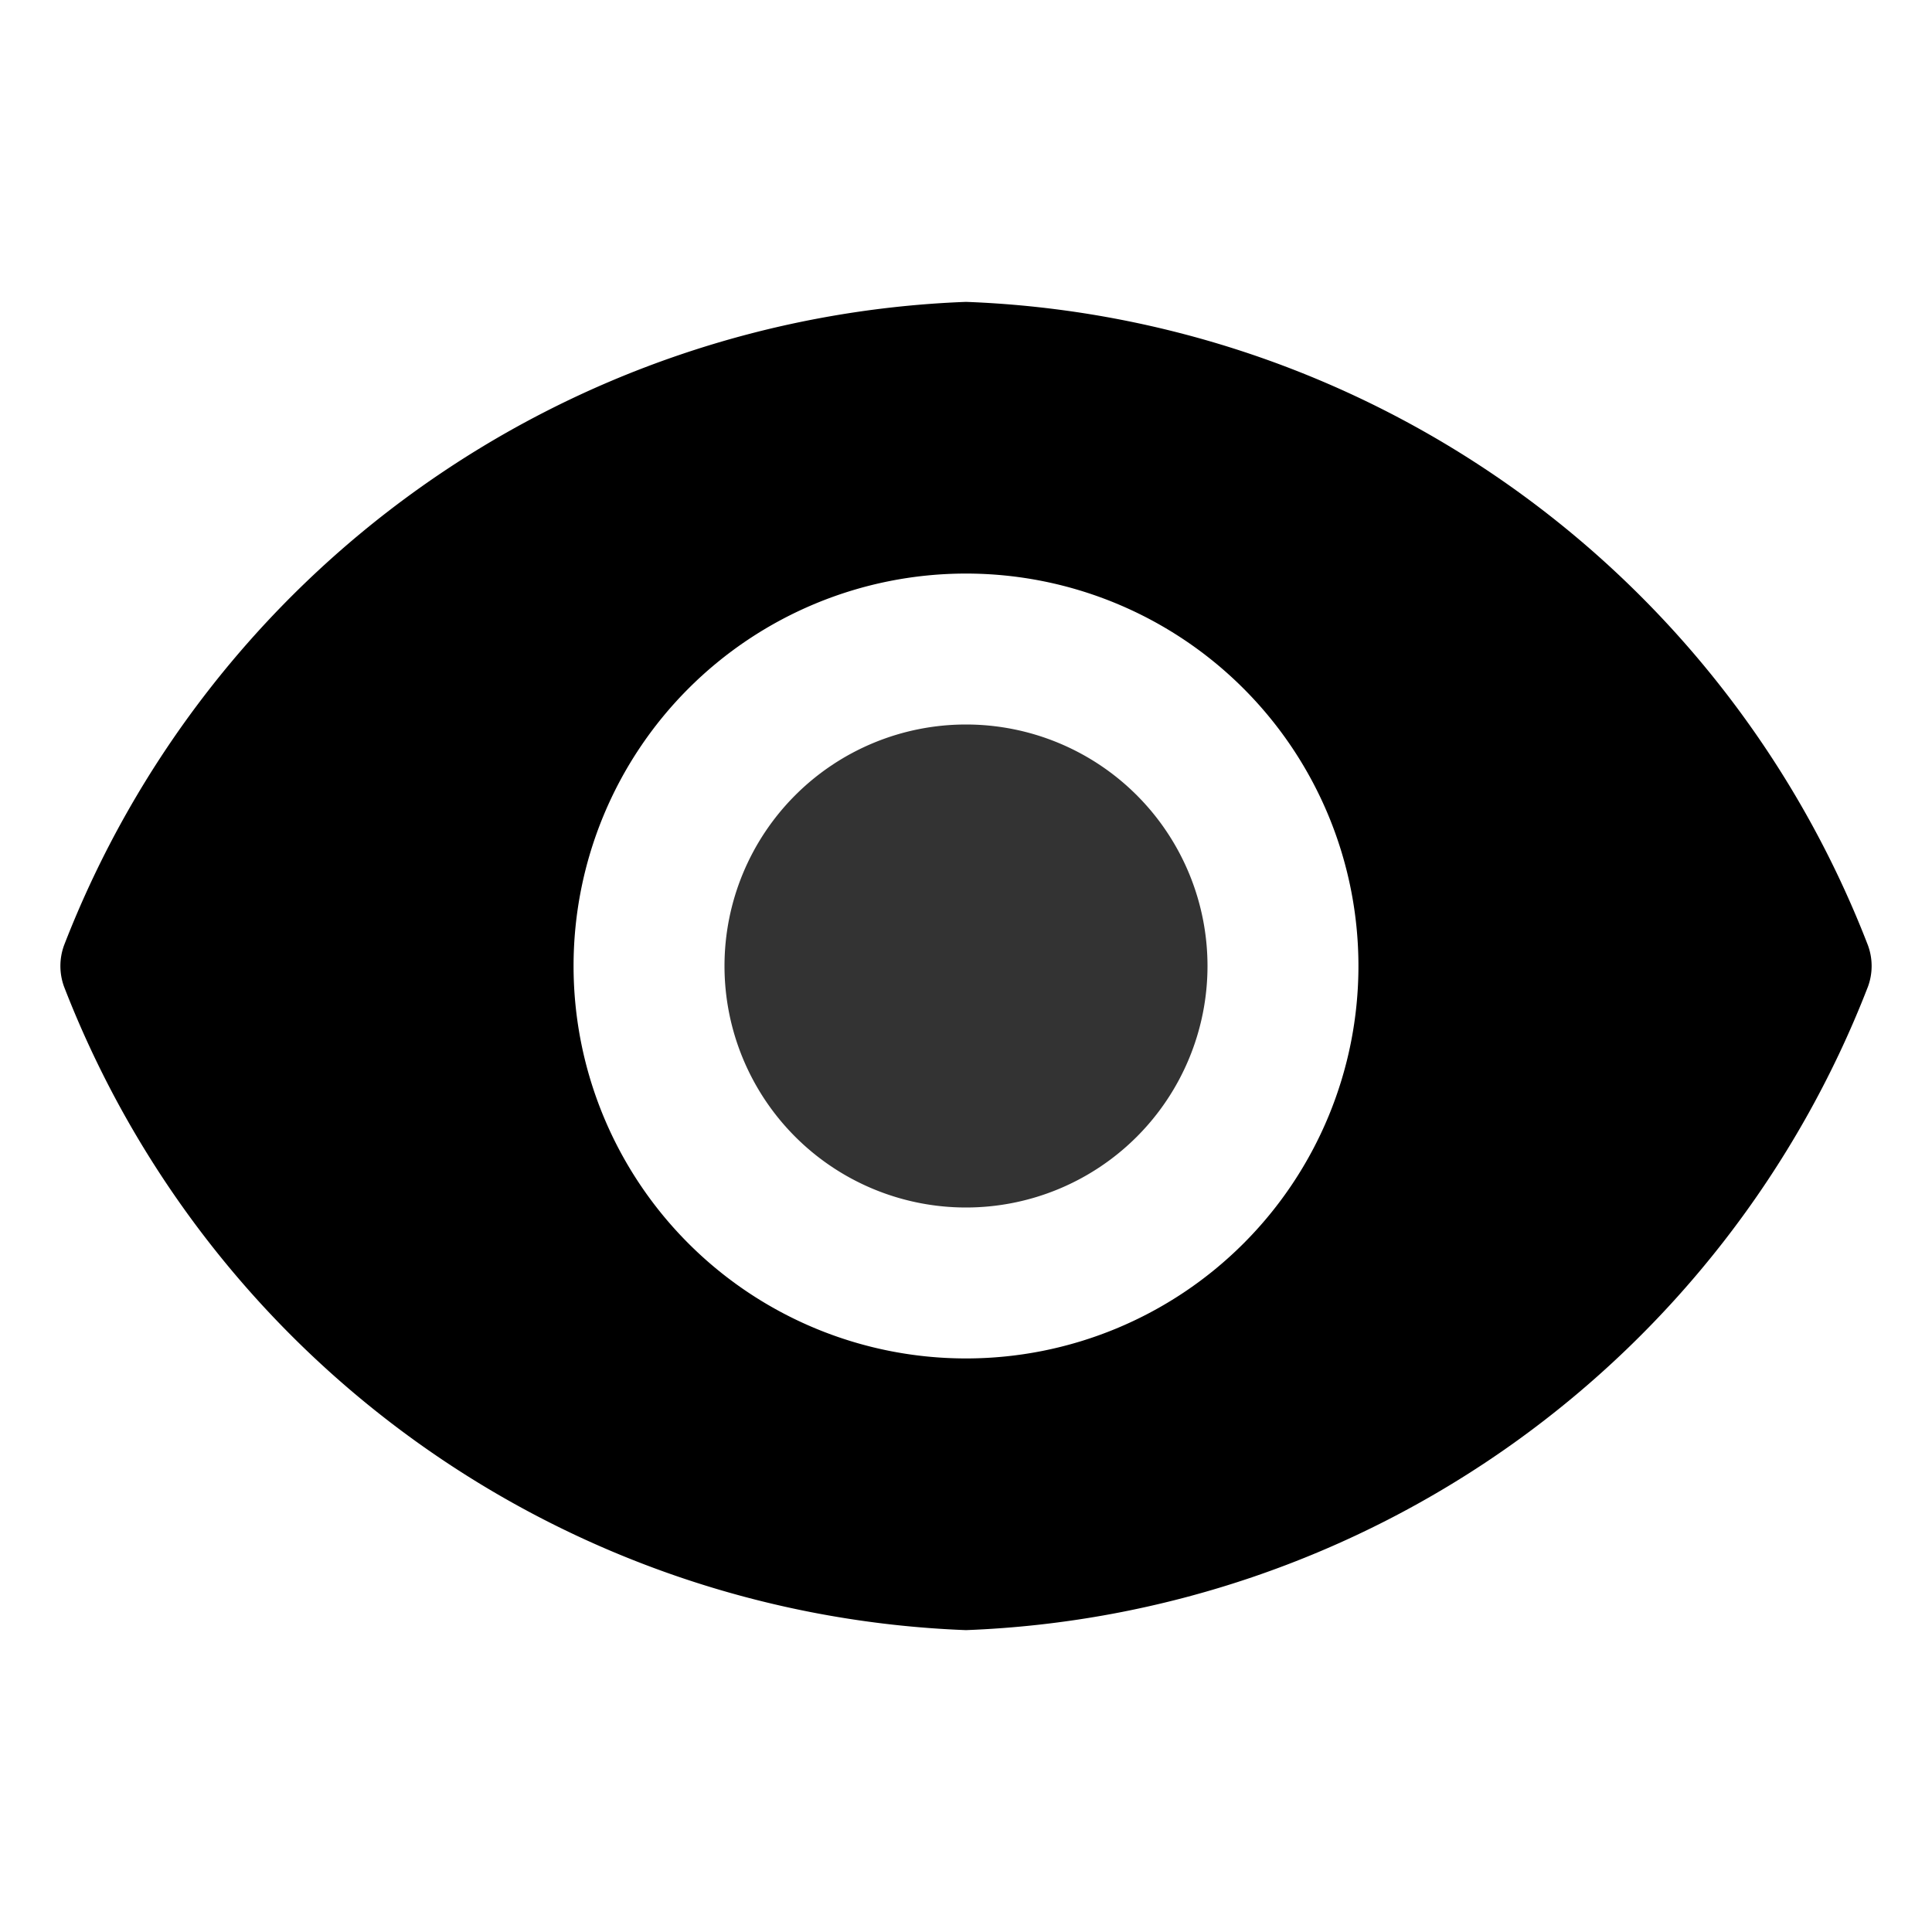
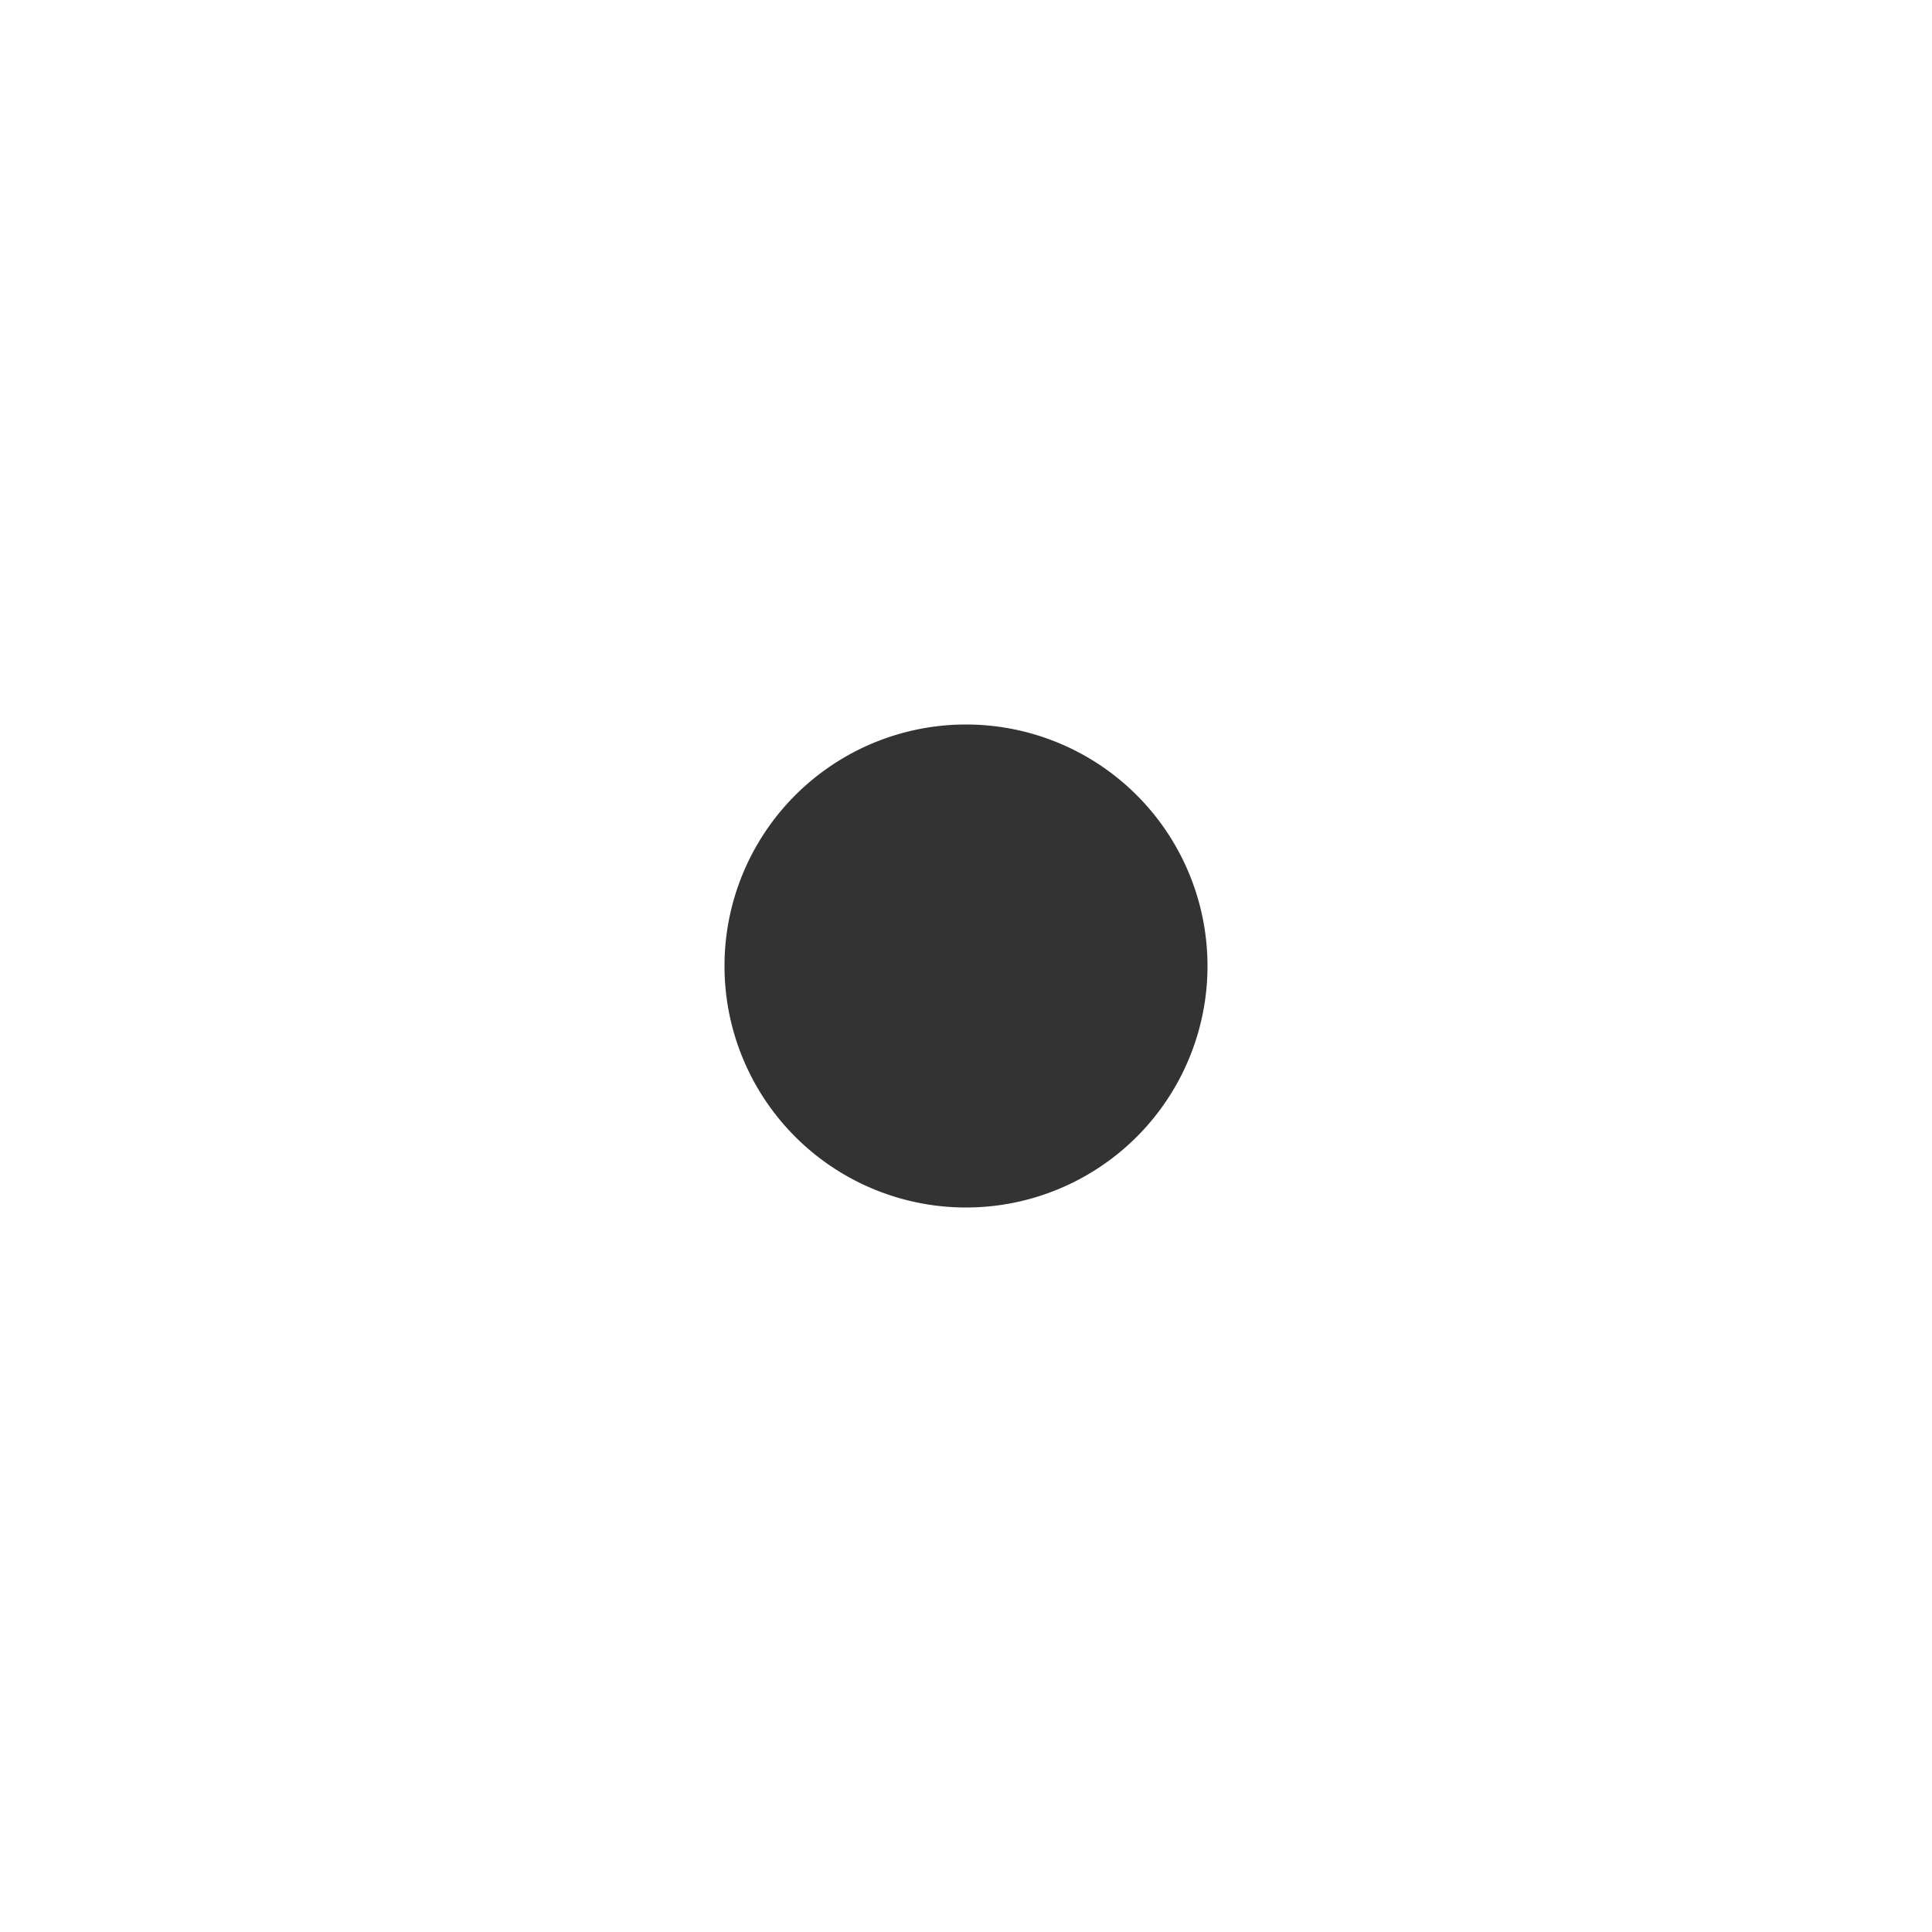
<svg xmlns="http://www.w3.org/2000/svg" width="16" height="16" fill="currentColor">
  <path fill-opacity=".8" d="M8 10a2 2 0 1 0 0-4 2 2 0 0 0 0 4" />
-   <path d="M15.47 7.83A8.34 8.34 0 0 0 8 2.5 8.35 8.35 0 0 0 .53 7.83a.5.5 0 0 0 0 .34A8.35 8.35 0 0 0 8 13.5a8.35 8.35 0 0 0 7.47-5.33c.04-.11.04-.23 0-.34M8 11.25a3.25 3.25 0 1 1 0-6.5 3.25 3.25 0 0 1 0 6.5" />
</svg>